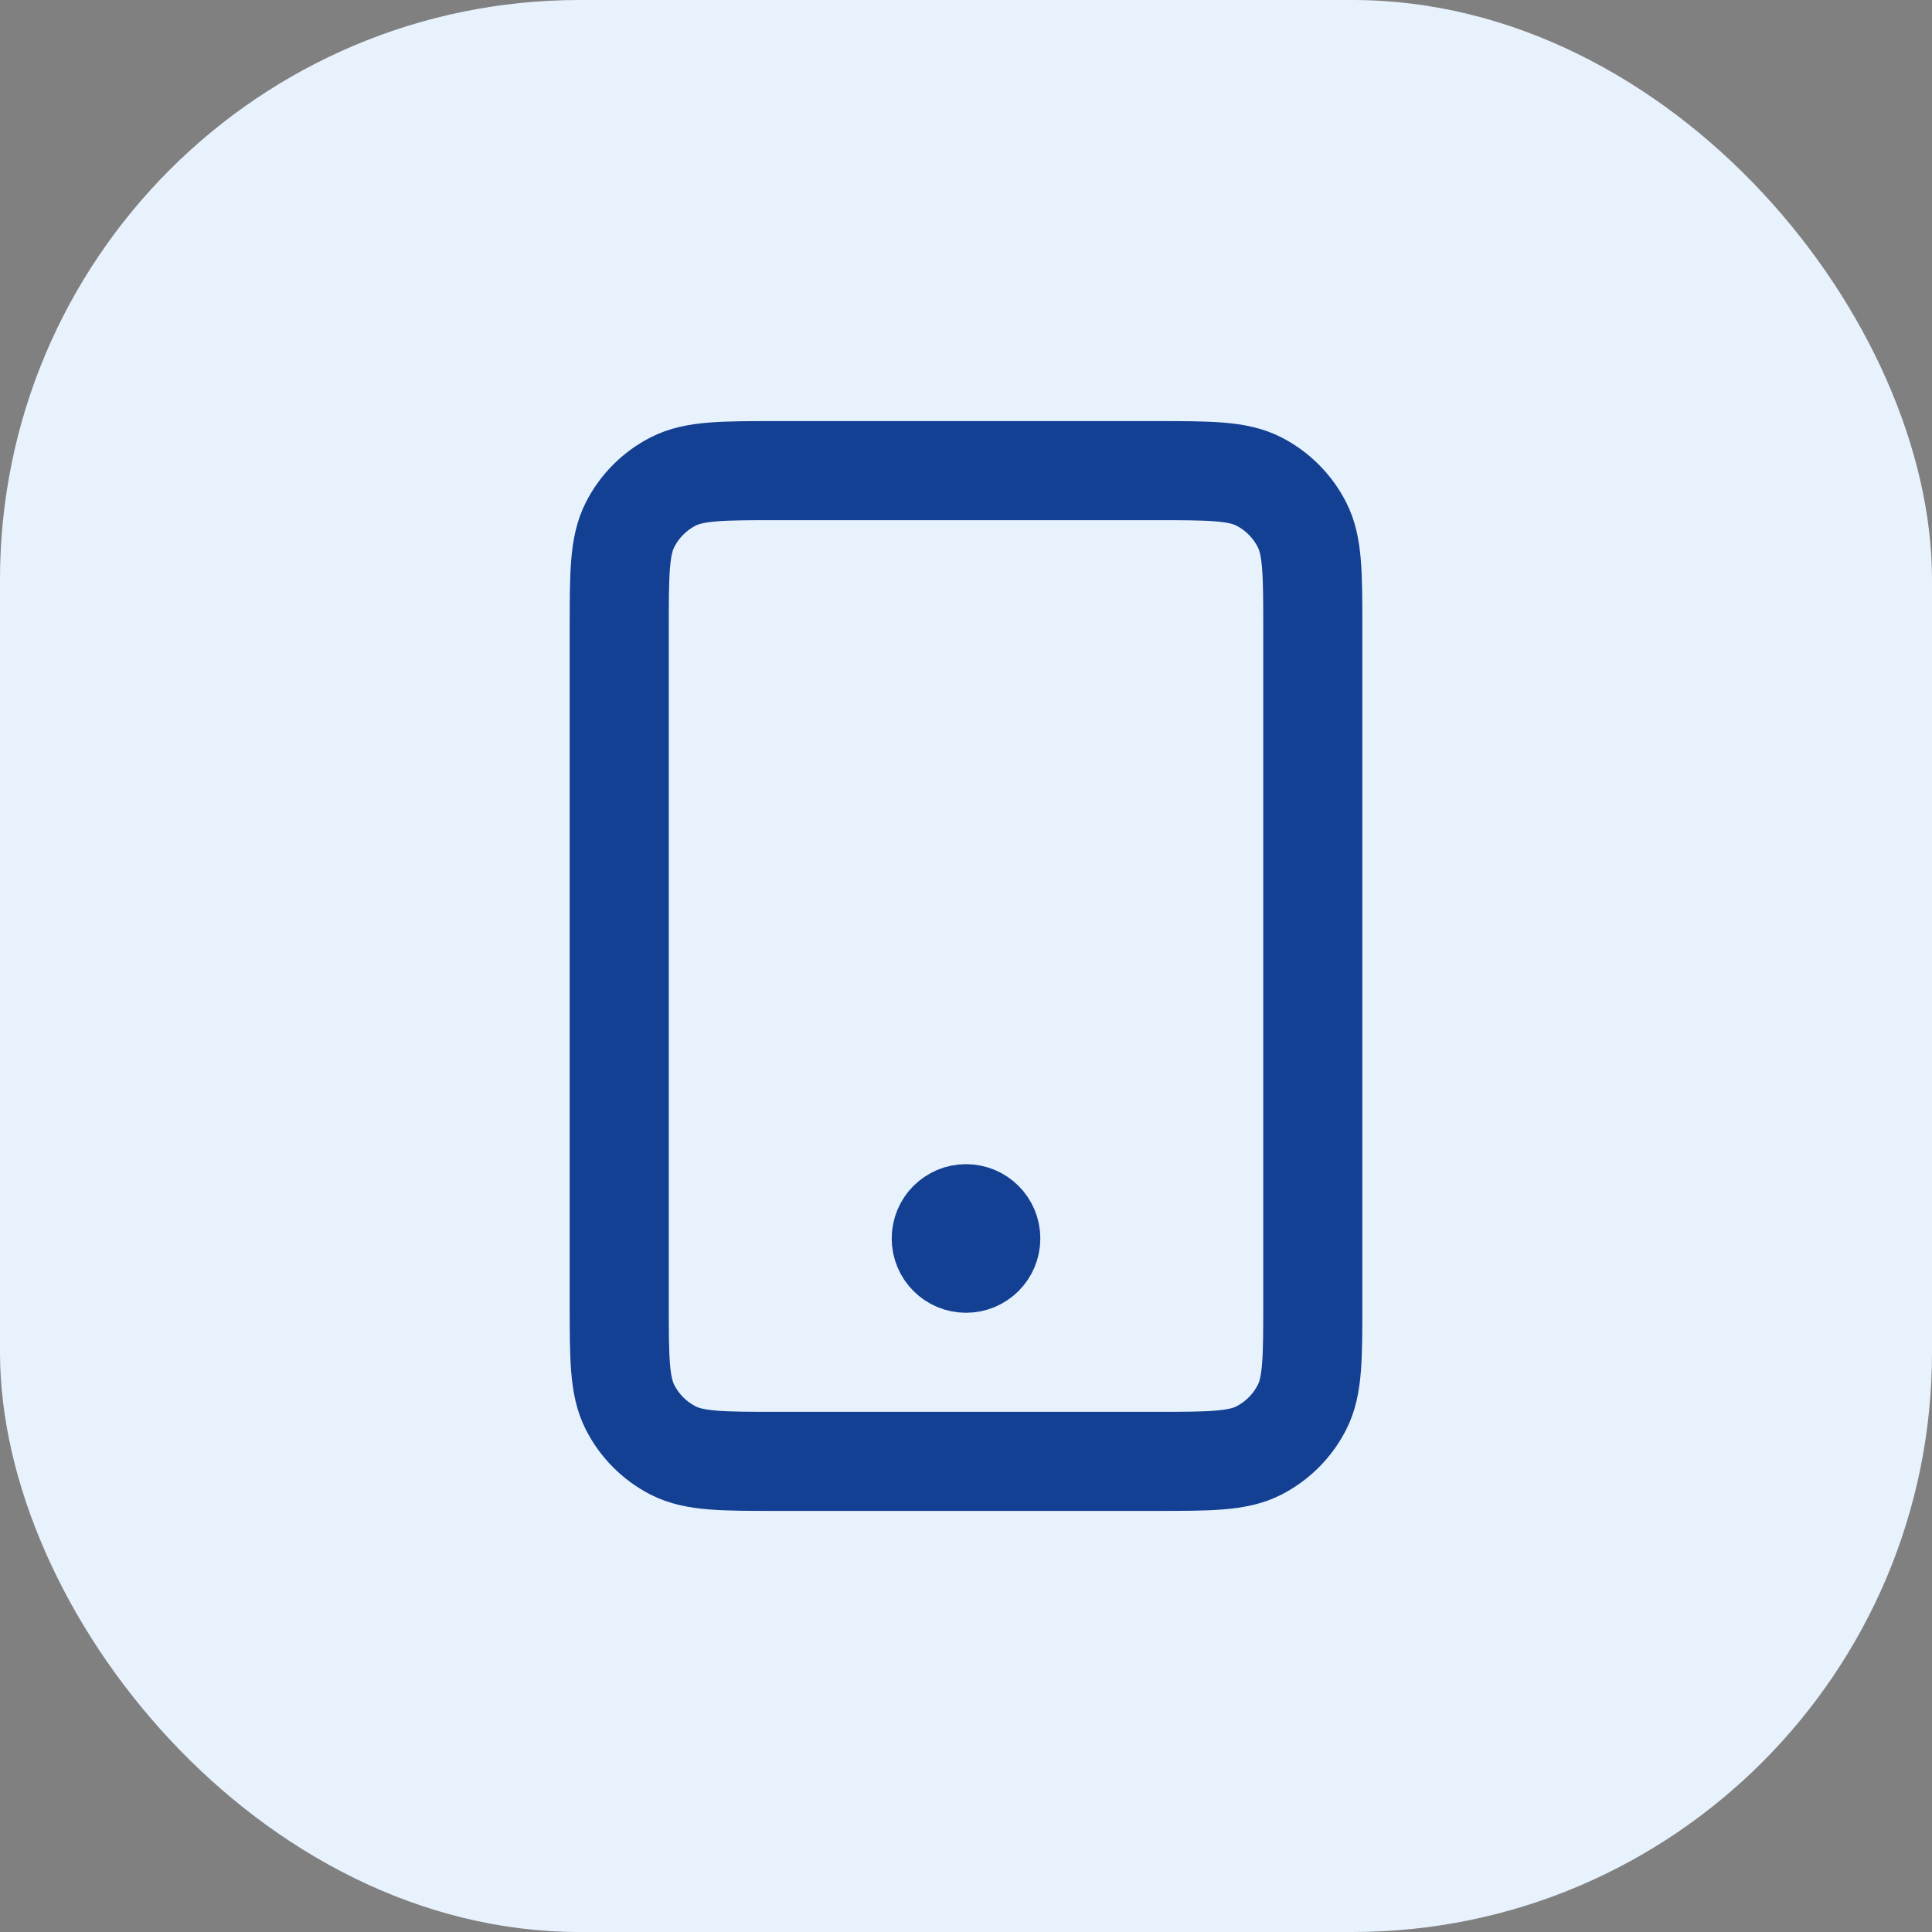
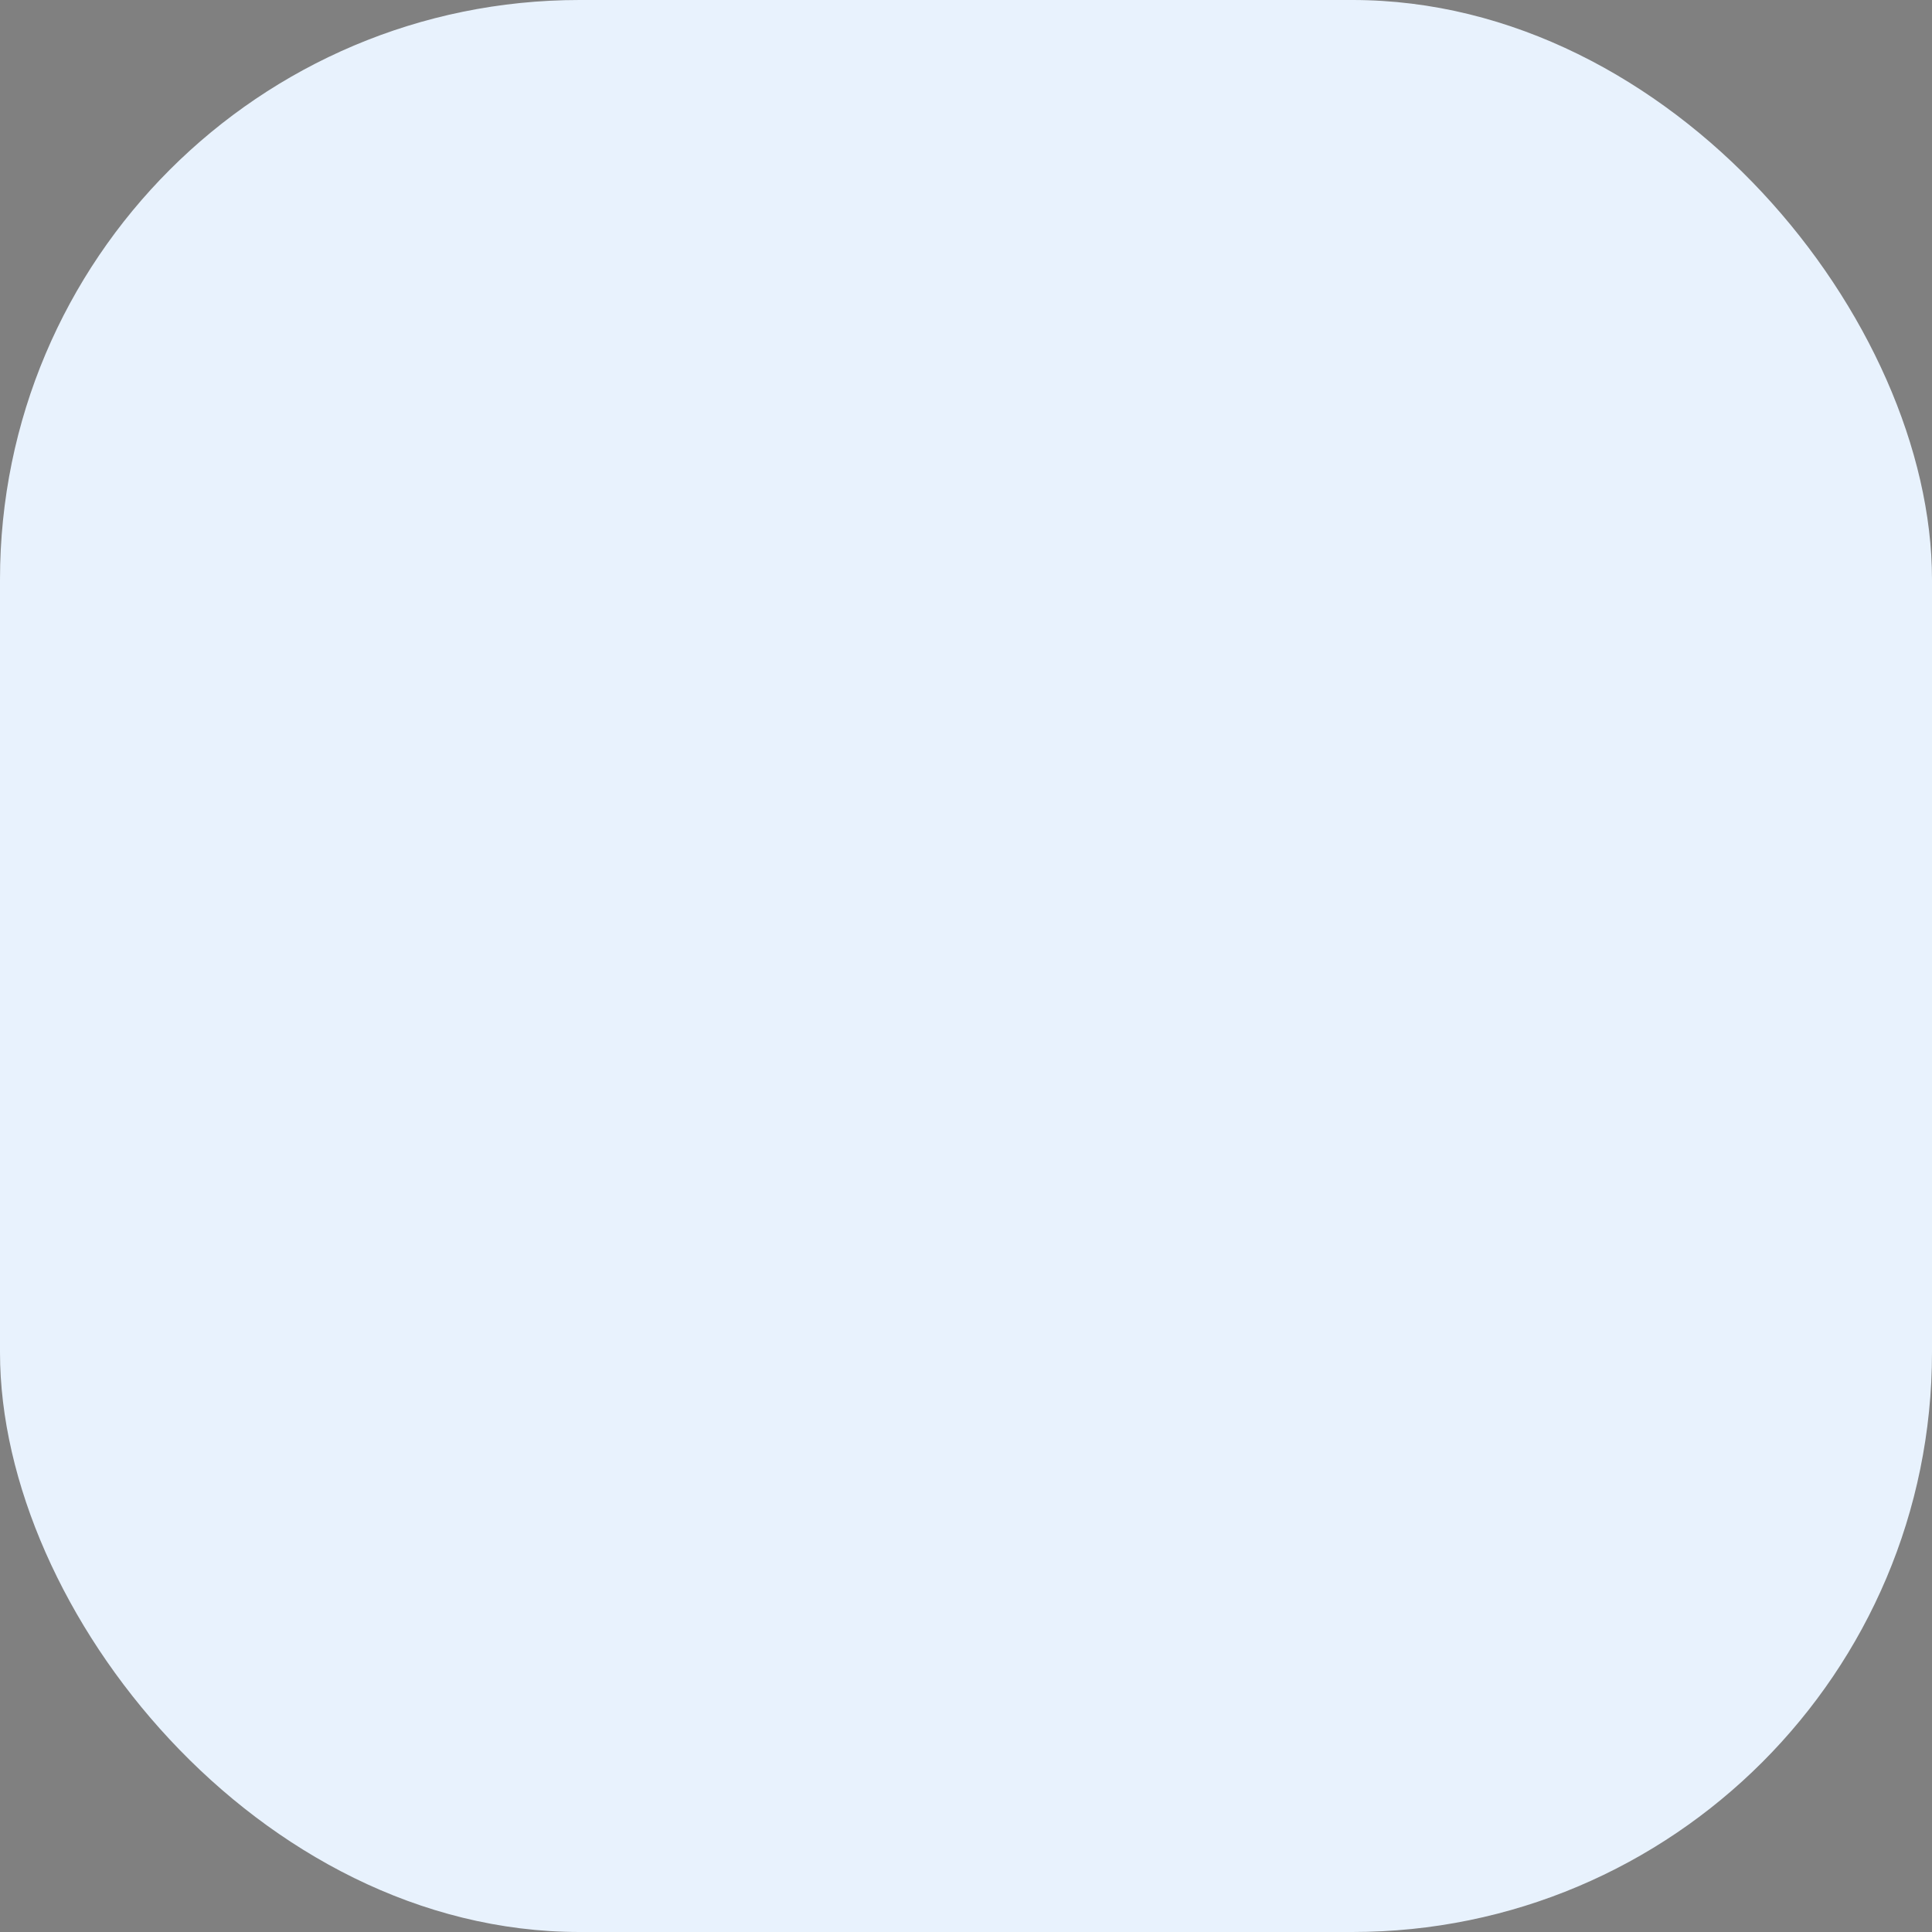
<svg xmlns="http://www.w3.org/2000/svg" width="52" height="52" viewBox="0 0 52 52" fill="none">
  <rect x="0" y="0" width="52" height="52" fill="#808080" stroke="none" />
  <rect width="52" height="52" rx="15.6" fill="#E8F2FD" />
-   <path d="M26 33.333H26.014M20.934 39.333H31.067C32.56 39.333 33.307 39.333 33.878 39.043C34.379 38.787 34.787 38.379 35.043 37.877C35.334 37.307 35.334 36.56 35.334 35.067V16.933C35.334 15.44 35.334 14.693 35.043 14.123C34.787 13.621 34.379 13.213 33.878 12.957C33.307 12.667 32.56 12.667 31.067 12.667H20.934C19.44 12.667 18.693 12.667 18.123 12.957C17.621 13.213 17.213 13.621 16.958 14.123C16.667 14.693 16.667 15.44 16.667 16.933V35.067C16.667 36.56 16.667 37.307 16.958 37.877C17.213 38.379 17.621 38.787 18.123 39.043C18.693 39.333 19.44 39.333 20.934 39.333ZM26.667 33.333C26.667 33.702 26.369 34 26 34C25.632 34 25.334 33.702 25.334 33.333C25.334 32.965 25.632 32.667 26 32.667C26.369 32.667 26.667 32.965 26.667 33.333Z" stroke="#134093" stroke-width="2.667" stroke-linecap="round" stroke-linejoin="round" />
</svg>